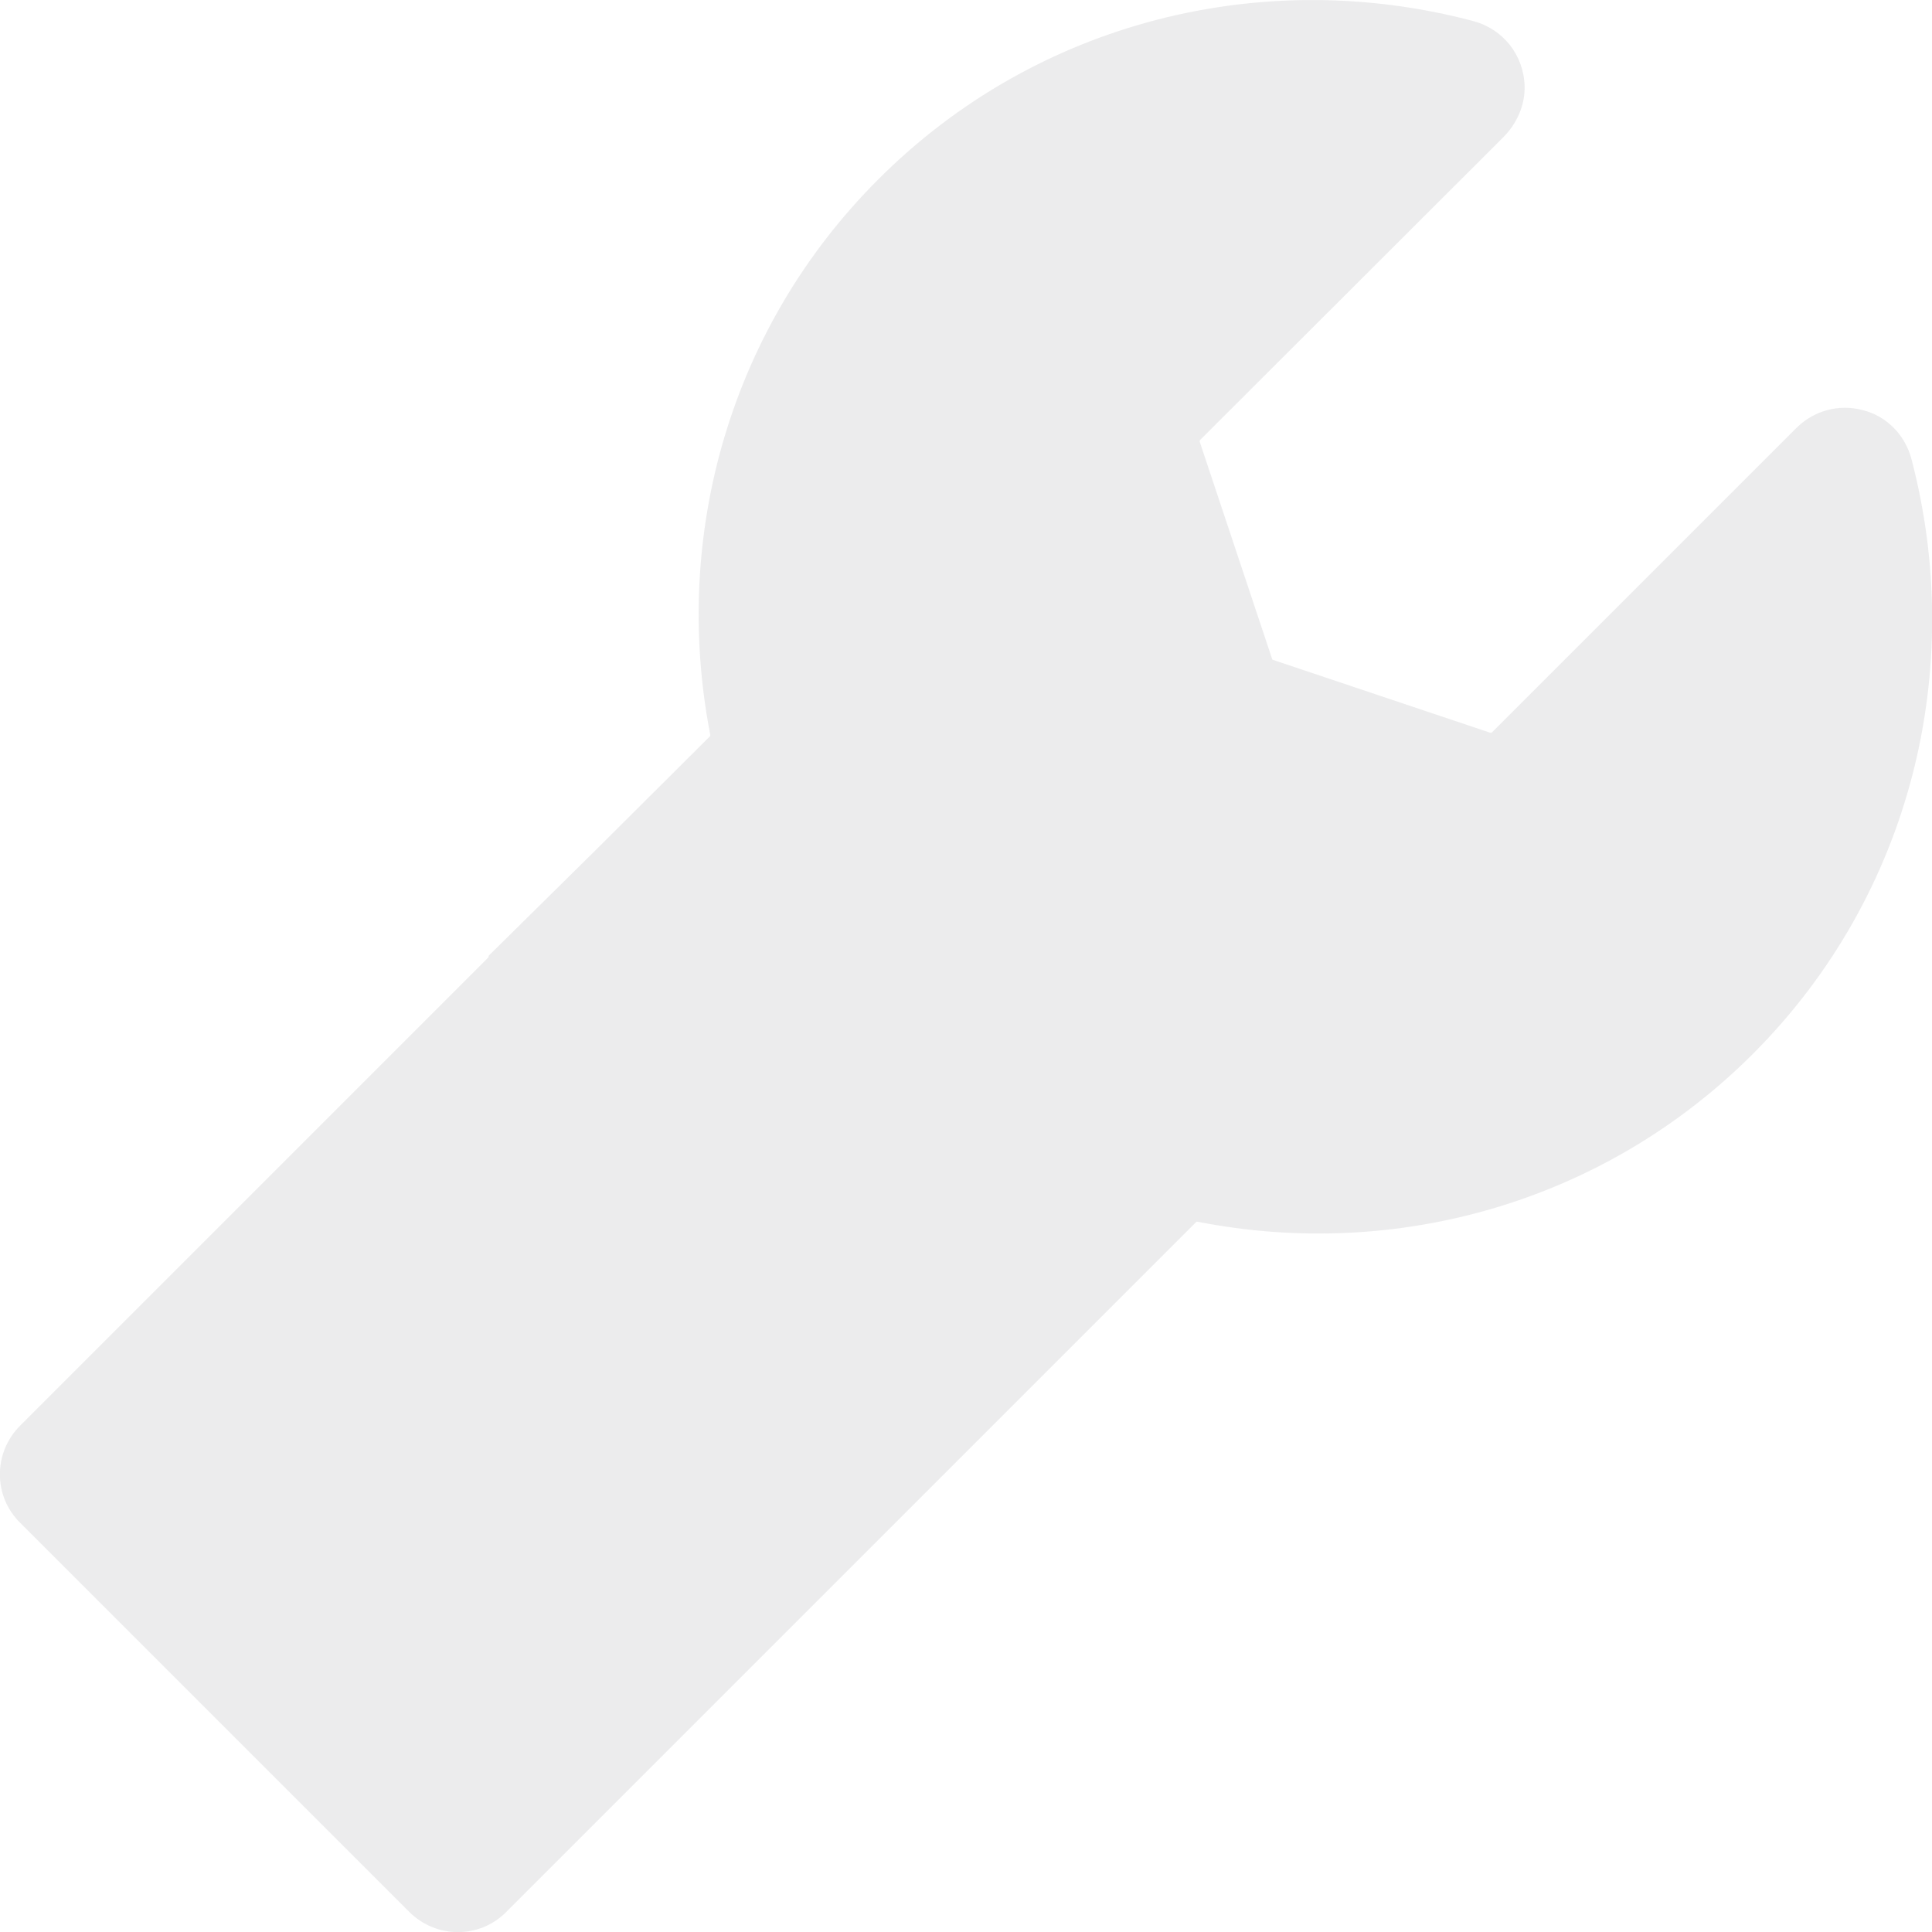
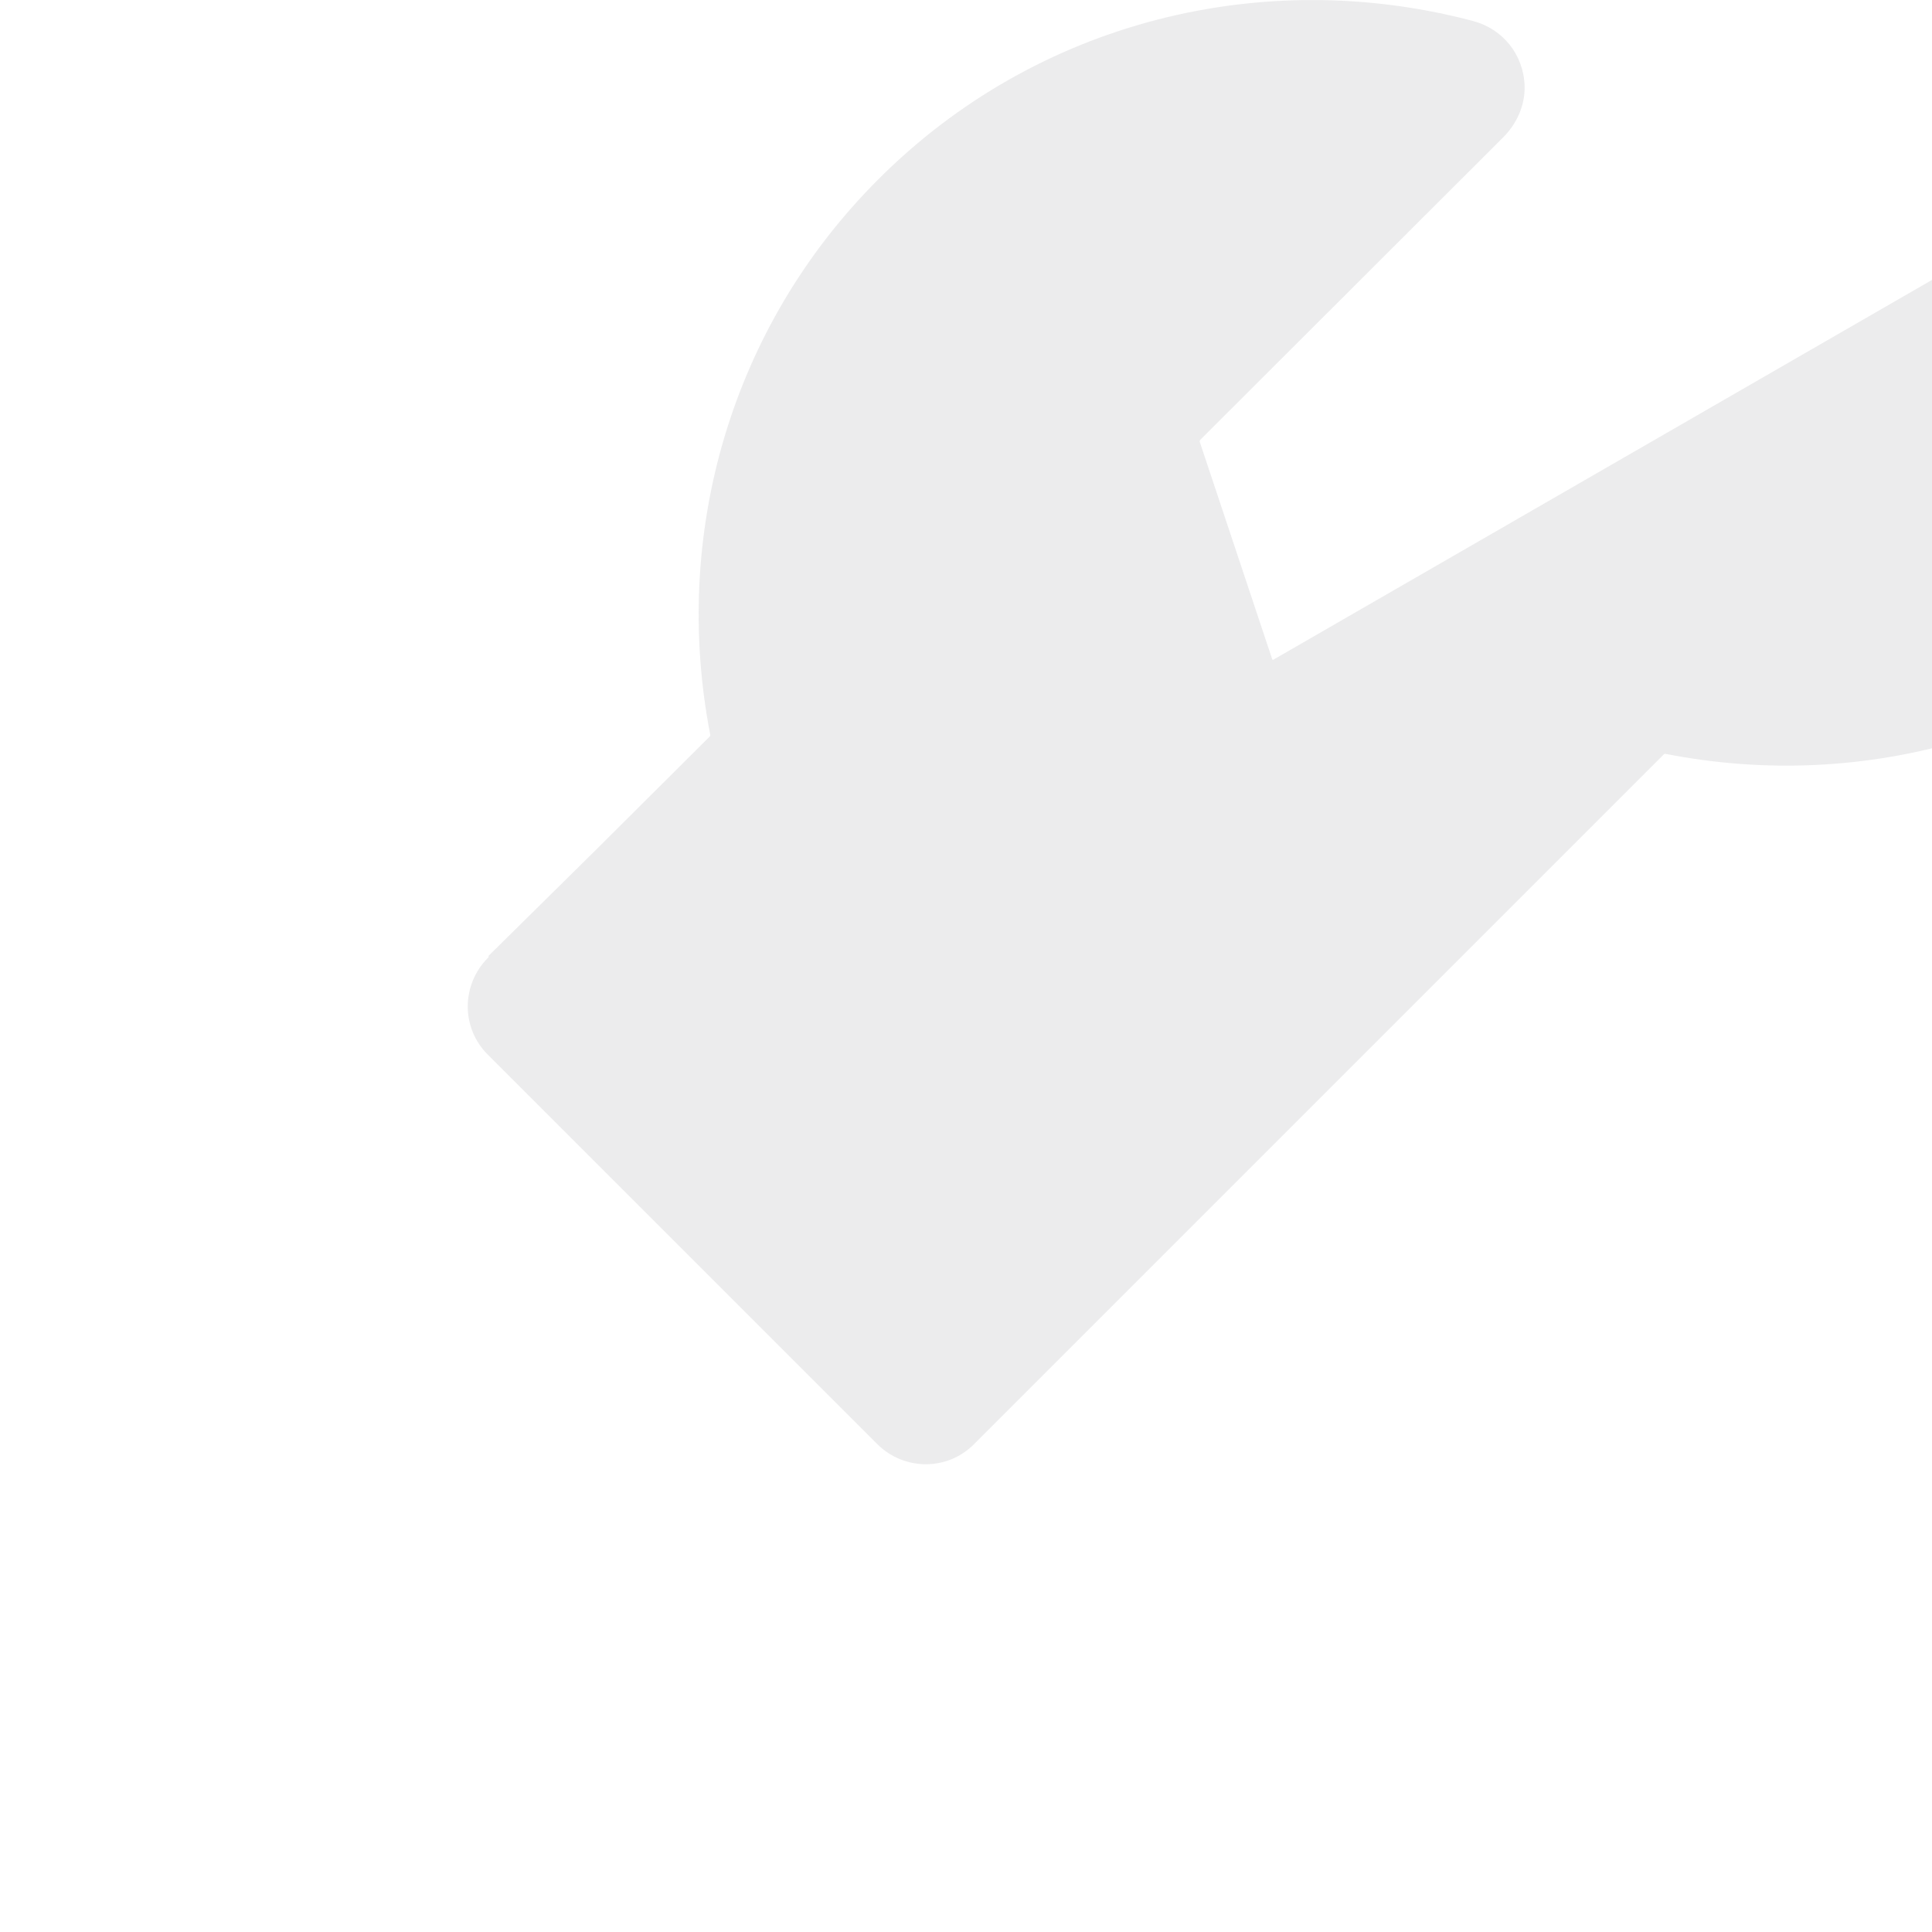
<svg xmlns="http://www.w3.org/2000/svg" version="1.1" id="Layer_1" x="0px" y="0px" viewBox="0 0 421.6 421.6" style="enable-background:new 0 0 421.6 421.6;" xml:space="preserve">
  <style type="text/css">
	.st0{opacity:0.1;fill:#3D3E46;enable-background:new    ;}
</style>
-   <path class="st0" d="M106.6,208.6c0.1,0.1,0,0.3-0.1,0.4L4.4,311.1c-5.9,5.9-5.9,15.4,0,21.2l84.9,84.9c5.9,5.9,15.4,5.9,21.2,0  l102.3-102.3l23.4-23.4l24.8-24.8c0.1-0.1,0.2-0.1,0.3-0.1c43.8,8.6,89.1-4.5,121.2-36.6c34.7-34.7,46.6-84.2,34.6-129.9  c-1.4-5.2-5.4-9.3-10.6-10.6c-5.2-1.4-10.7,0.1-14.5,3.9l-66.4,66.4c-0.1,0.1-0.2,0.1-0.4,0.1L277.8,144c-0.1,0-0.2-0.1-0.2-0.2  l-15.8-47.4c0-0.1,0-0.3,0.1-0.4L328,30c3-3,4.8-7,4.7-11.2c-0.2-6.9-4.8-12.5-11.2-14.2c-45.6-12.1-95.2-0.2-129.9,34.6  c-32.1,32.1-45.1,77.4-36.6,121.2c0,0.1,0,0.2-0.1,0.3L130,185.5L106.6,208.6z" />
+   <path class="st0" d="M106.6,208.6c0.1,0.1,0,0.3-0.1,0.4c-5.9,5.9-5.9,15.4,0,21.2l84.9,84.9c5.9,5.9,15.4,5.9,21.2,0  l102.3-102.3l23.4-23.4l24.8-24.8c0.1-0.1,0.2-0.1,0.3-0.1c43.8,8.6,89.1-4.5,121.2-36.6c34.7-34.7,46.6-84.2,34.6-129.9  c-1.4-5.2-5.4-9.3-10.6-10.6c-5.2-1.4-10.7,0.1-14.5,3.9l-66.4,66.4c-0.1,0.1-0.2,0.1-0.4,0.1L277.8,144c-0.1,0-0.2-0.1-0.2-0.2  l-15.8-47.4c0-0.1,0-0.3,0.1-0.4L328,30c3-3,4.8-7,4.7-11.2c-0.2-6.9-4.8-12.5-11.2-14.2c-45.6-12.1-95.2-0.2-129.9,34.6  c-32.1,32.1-45.1,77.4-36.6,121.2c0,0.1,0,0.2-0.1,0.3L130,185.5L106.6,208.6z" />
</svg>